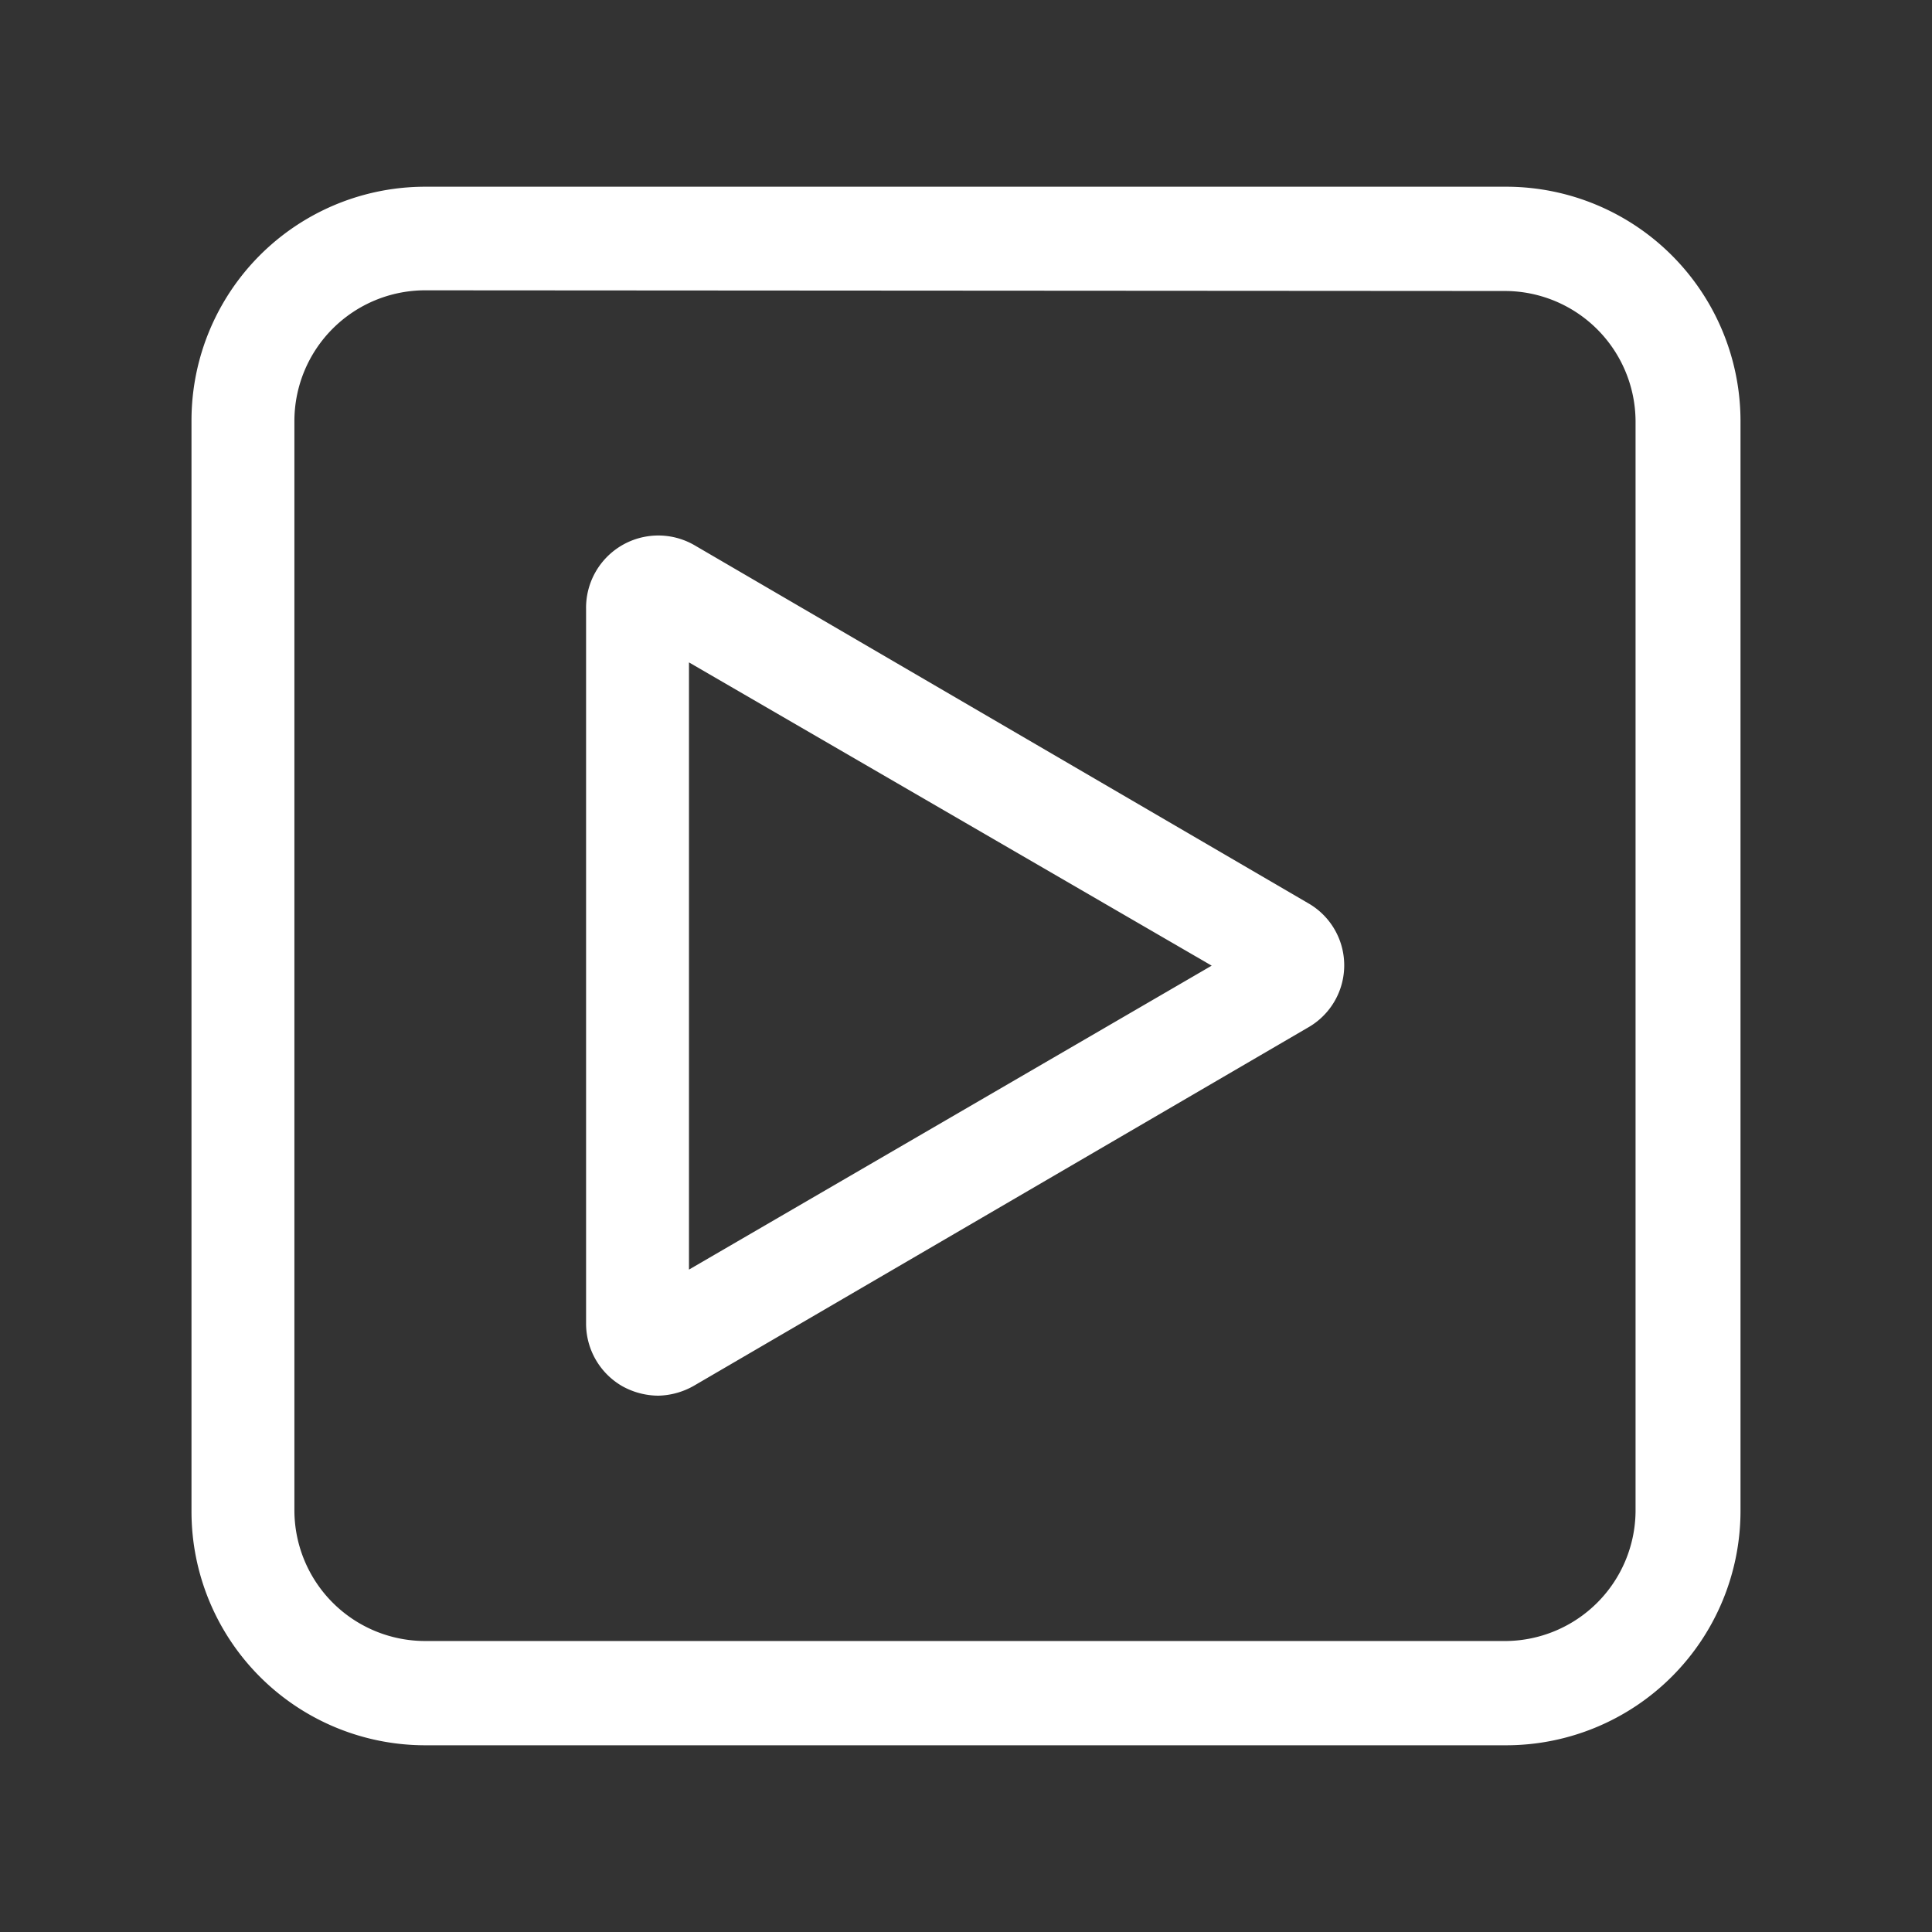
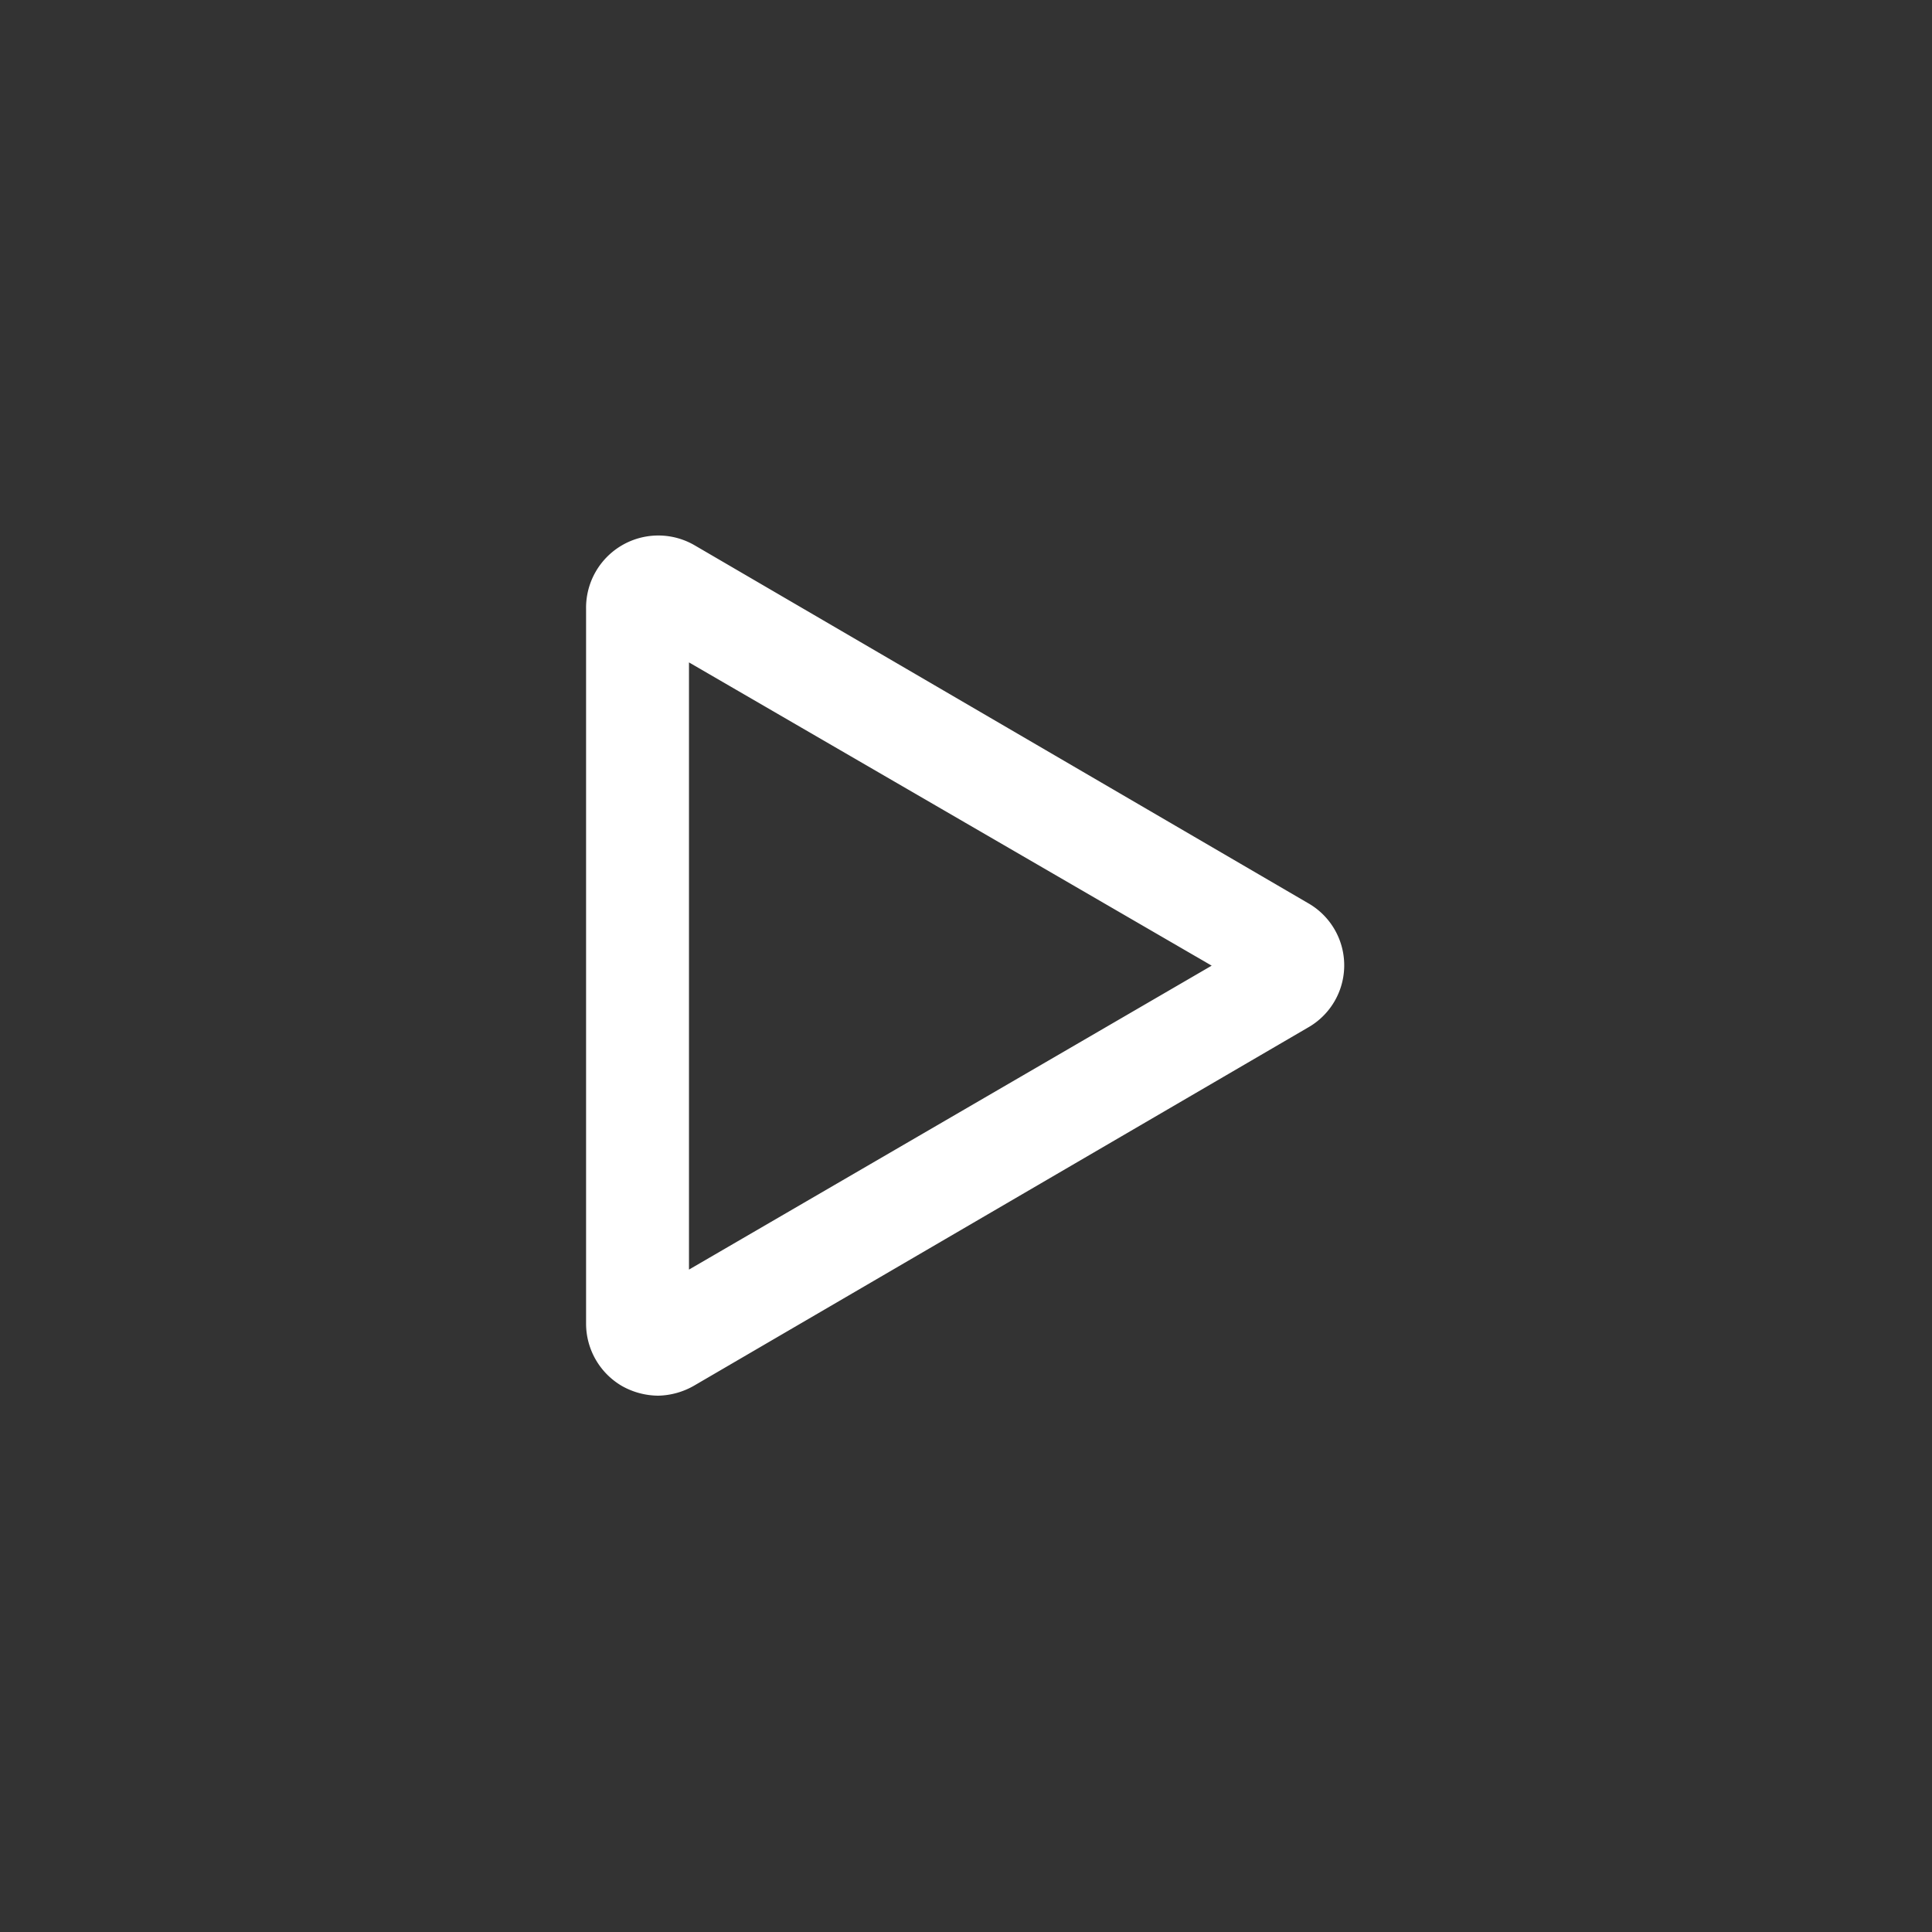
<svg xmlns="http://www.w3.org/2000/svg" id="Vrstva_1" data-name="Vrstva 1" viewBox="0 0 28.35 28.35">
  <rect x="0" y="0" width="28.35" height="28.35" fill="#333333" stroke="none" />
  <defs>
    <style>.cls-1{fill:#fff;}</style>
  </defs>
-   <path class="cls-1" d="M22.11,25.61H6.23a3.43,3.43,0,0,1-3.42-3.43v-16A3.43,3.43,0,0,1,6.23,2.74H22.11a3.44,3.44,0,0,1,3.43,3.43v16A3.44,3.44,0,0,1,22.11,25.61ZM6.23,4.26A1.92,1.92,0,0,0,4.32,6.17v16a1.92,1.92,0,0,0,1.91,1.91H22.11A1.92,1.92,0,0,0,24,22.18v-16a1.92,1.92,0,0,0-1.92-1.91Z" />
  <path class="cls-1" d="M9.66,20.48a1.1,1.1,0,0,1-.53-.14,1.06,1.06,0,0,1-.53-.92V8.93A1.06,1.06,0,0,1,10.19,8l9,5.25a1.05,1.05,0,0,1,0,1.83l-9,5.25A1.1,1.1,0,0,1,9.66,20.48Zm.45-10.76v8.91l7.67-4.46Z" />
</svg>